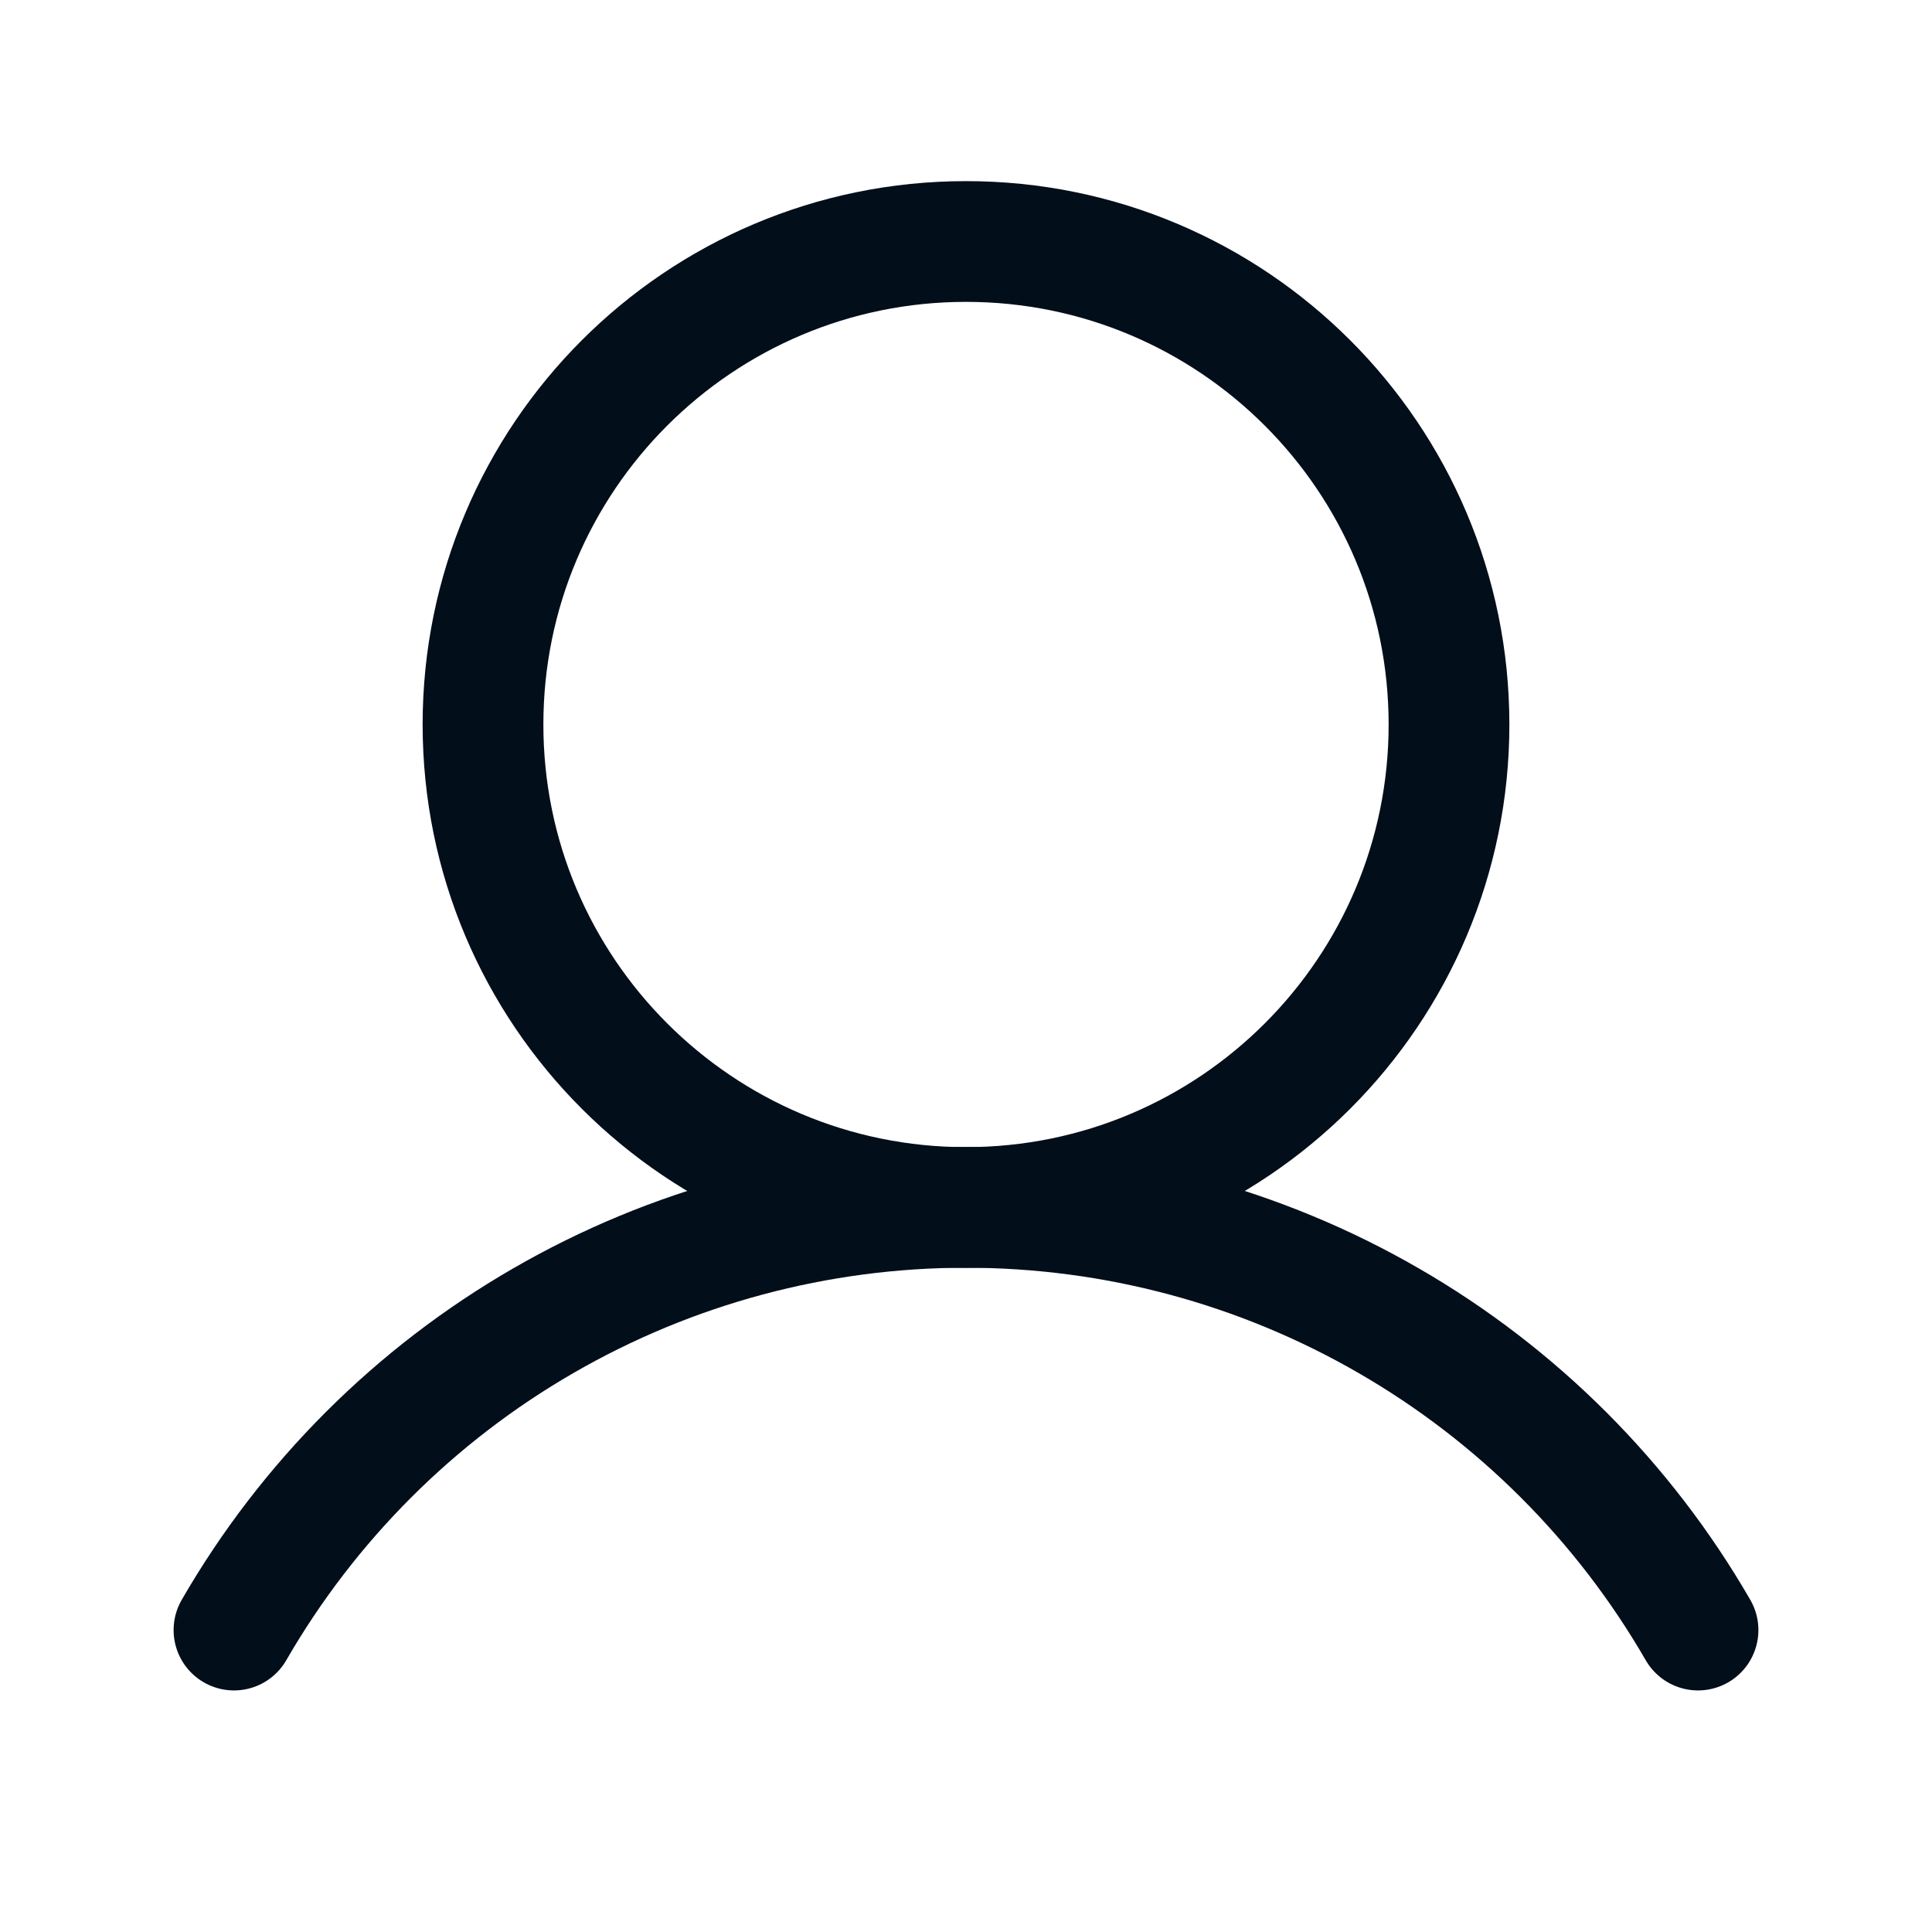
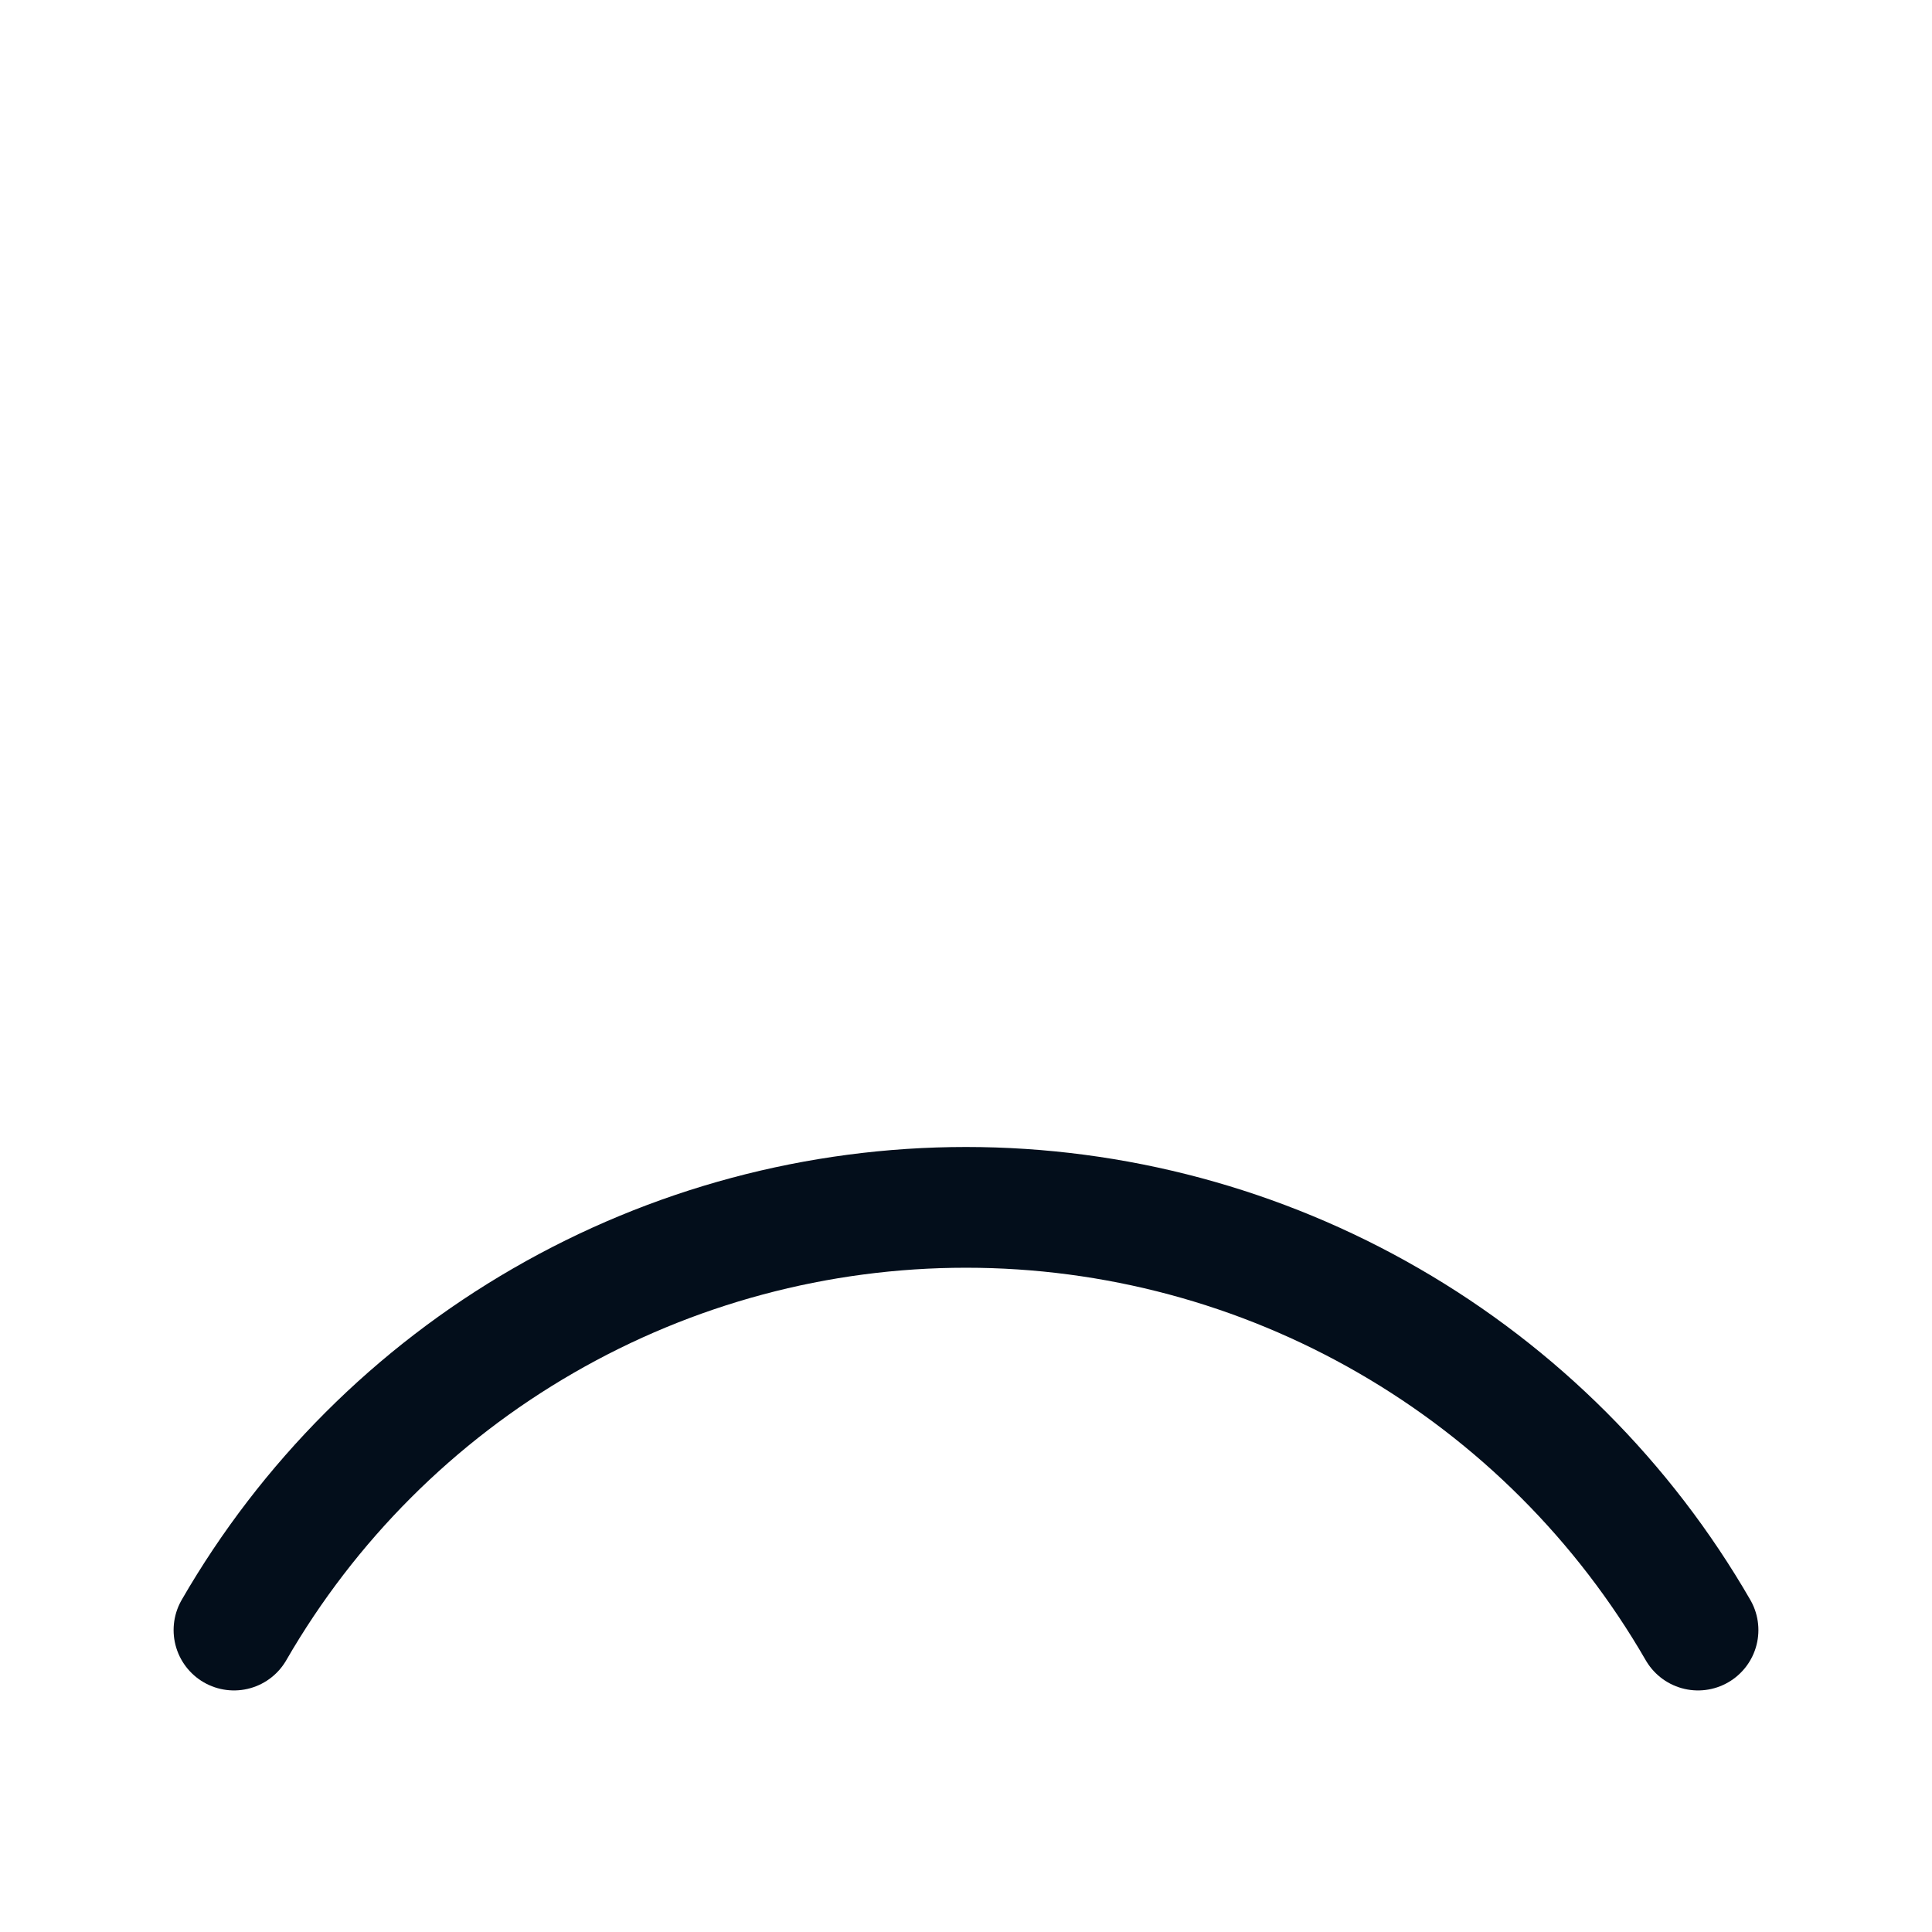
<svg xmlns="http://www.w3.org/2000/svg" width="28" height="28" viewBox="0 0 28 28" fill="none">
  <g clip-path="url(#clip0_542_3639)">
-     <path d="M14 17.5C17.866 17.5 21 14.366 21 10.5C21 6.634 17.866 3.5 14 3.5C10.134 3.5 7 6.634 7 10.5C7 14.366 10.134 17.5 14 17.5Z" stroke="#030E1B" stroke-width="1.75" stroke-miterlimit="10" />
    <path d="M3.391 23.624C4.466 21.762 6.012 20.215 7.875 19.14C9.737 18.064 11.85 17.498 14 17.498C16.151 17.498 18.263 18.064 20.125 19.14C21.988 20.215 23.534 21.762 24.609 23.624" stroke="#030E1B" stroke-width="1.75" stroke-linecap="round" stroke-linejoin="round" />
  </g>
  <defs>
    <clipPath id="clip0_542_3639">
      <rect width="28" height="28" fill="white" />
    </clipPath>
  </defs>
</svg>